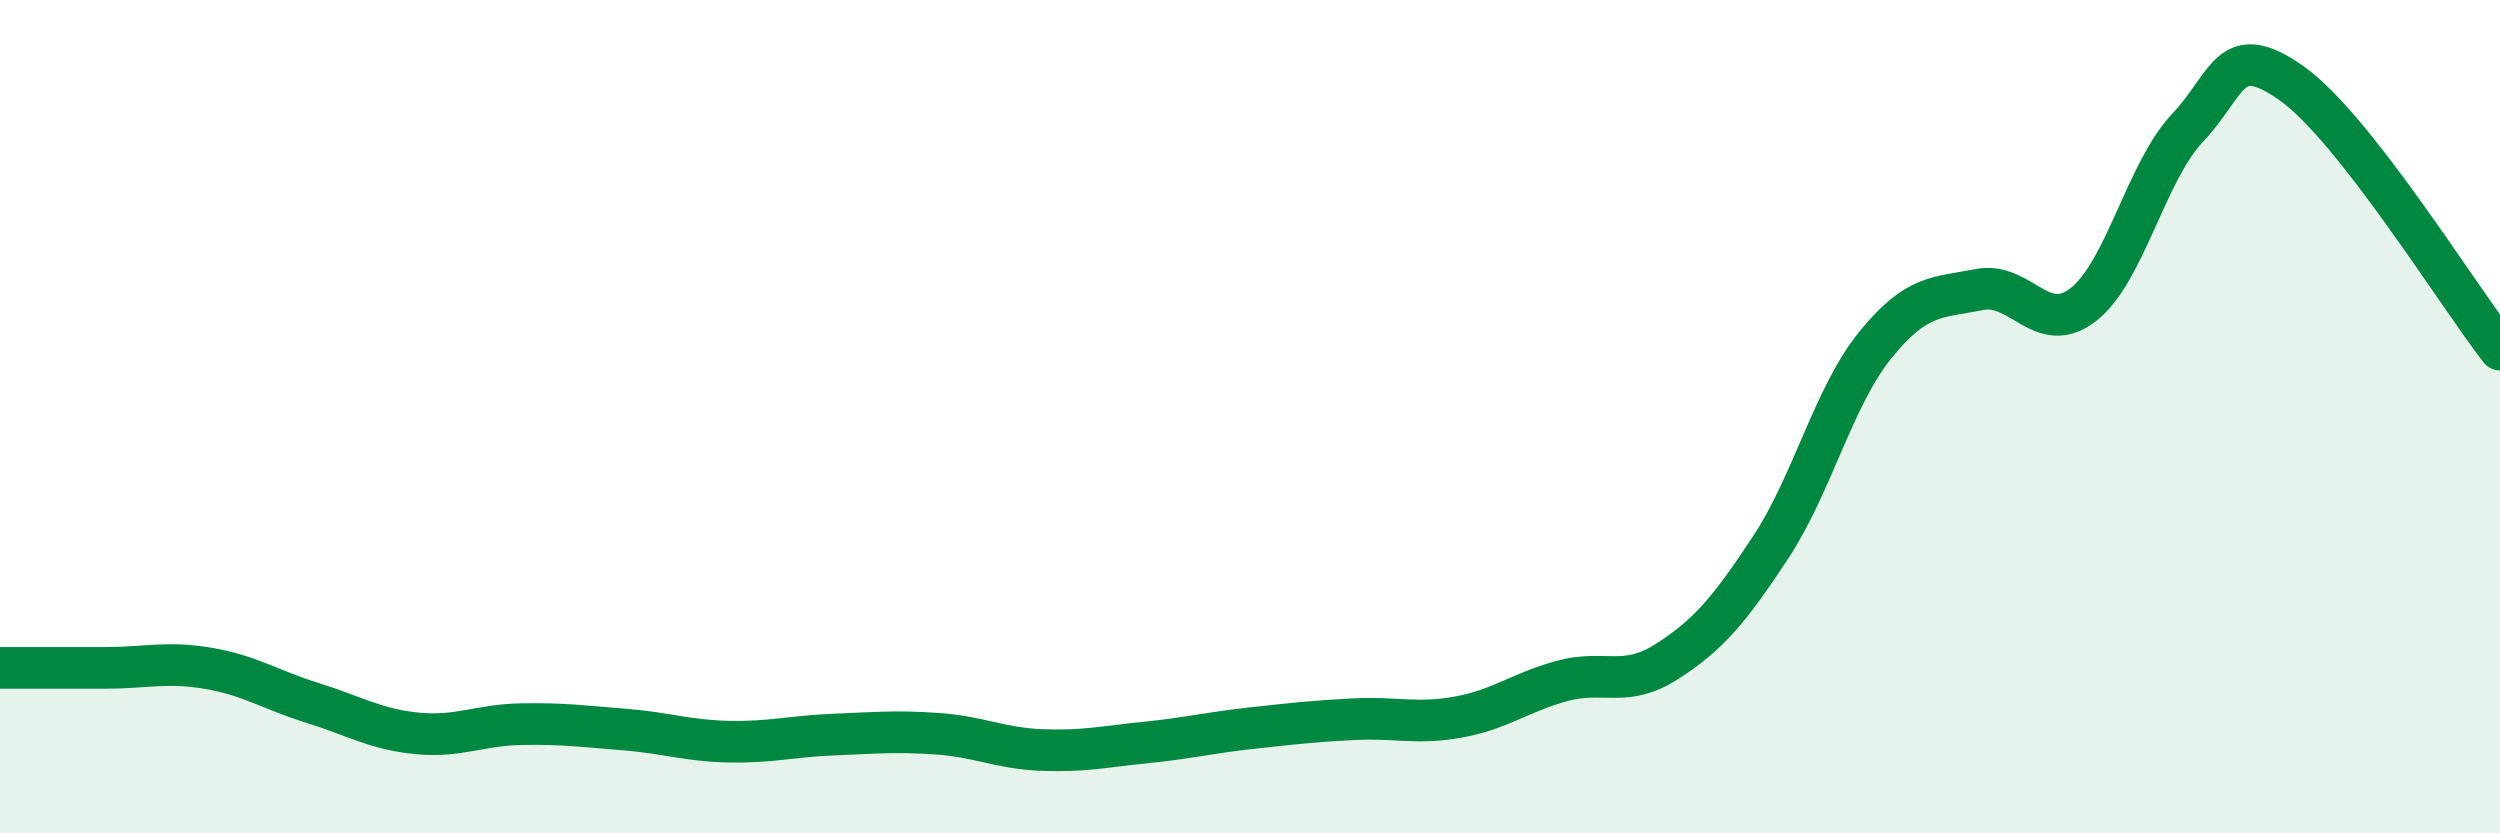
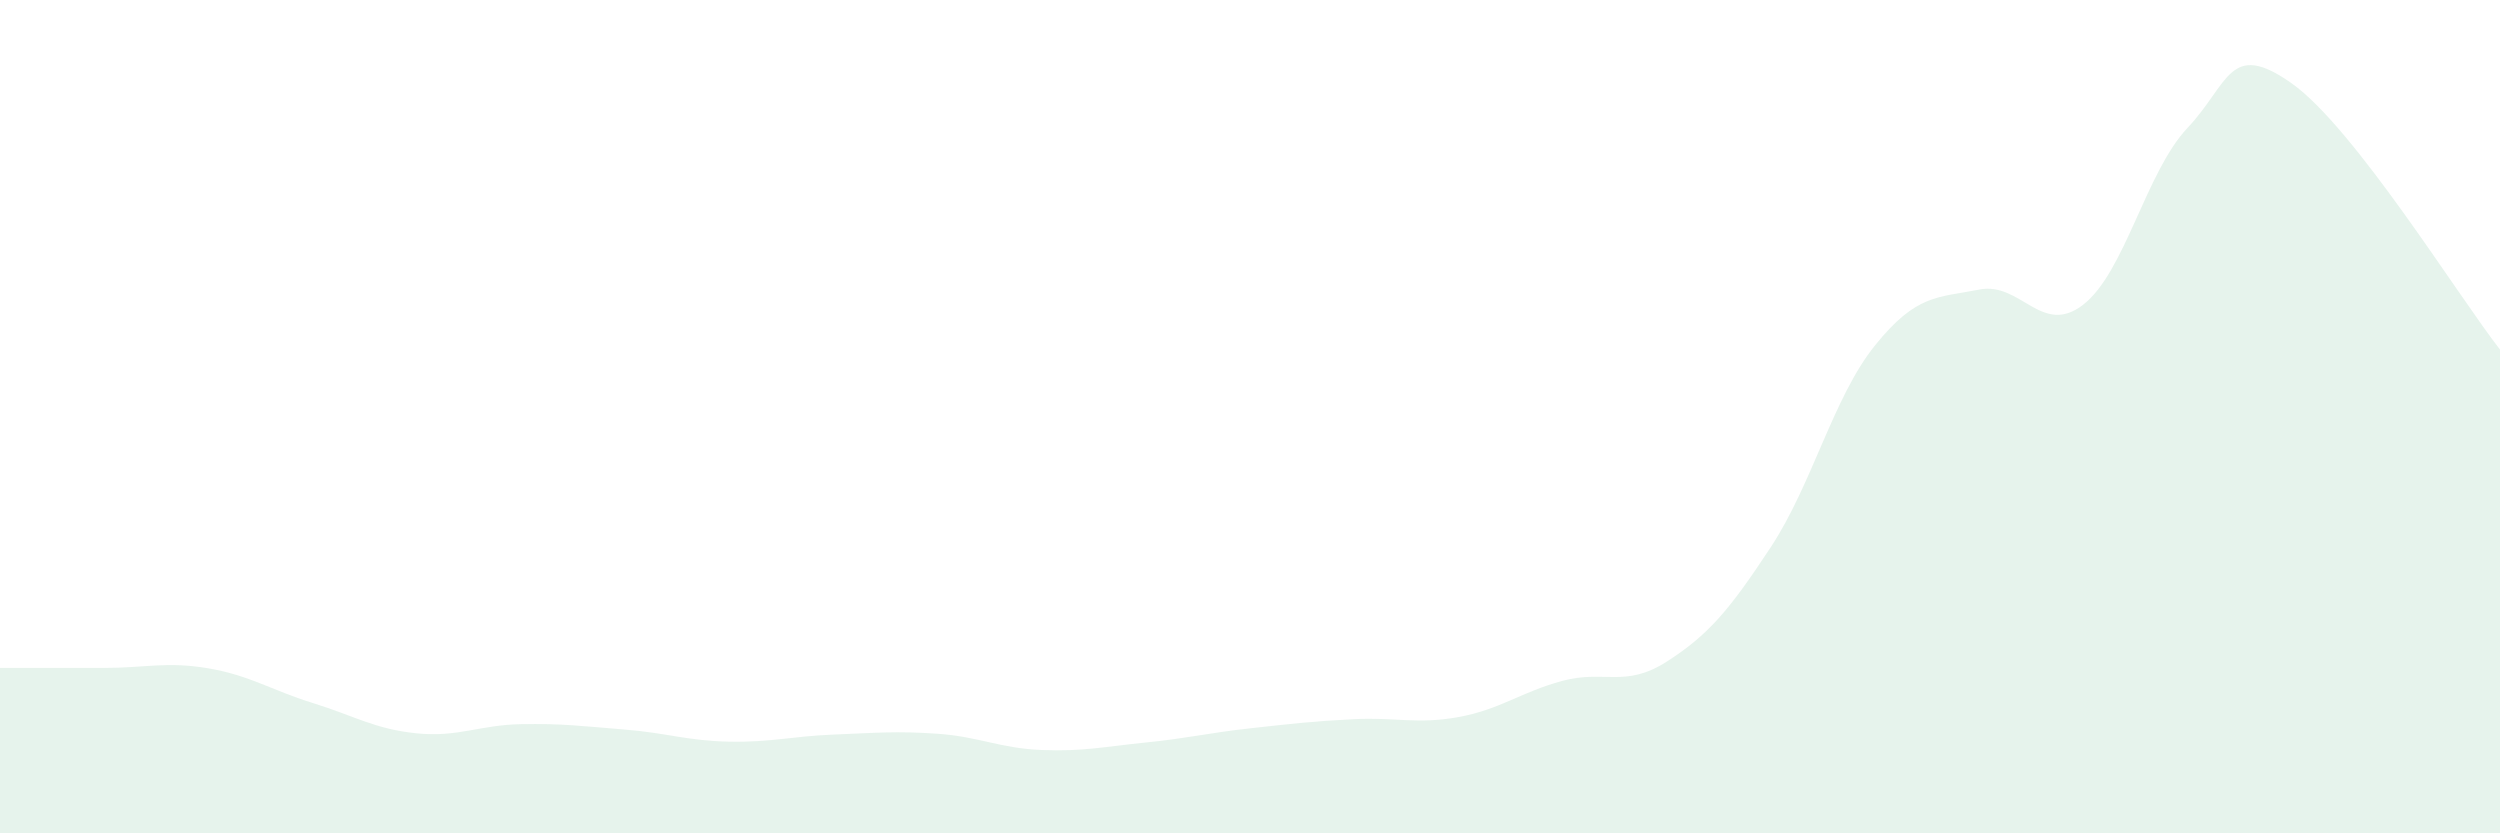
<svg xmlns="http://www.w3.org/2000/svg" width="60" height="20" viewBox="0 0 60 20">
  <path d="M 0,16.03 C 0.5,16.03 1.5,16.03 2.5,16.03 C 3.5,16.03 4,15.87 5,16.04 C 6,16.21 6.5,16.56 7.5,16.87 C 8.5,17.18 9,17.5 10,17.6 C 11,17.7 11.5,17.4 12.5,17.38 C 13.5,17.36 14,17.43 15,17.51 C 16,17.59 16.5,17.78 17.5,17.8 C 18.5,17.82 19,17.67 20,17.63 C 21,17.59 21.5,17.54 22.5,17.61 C 23.5,17.68 24,17.96 25,18 C 26,18.04 26.5,17.92 27.5,17.82 C 28.5,17.72 29,17.59 30,17.48 C 31,17.37 31.5,17.31 32.5,17.26 C 33.5,17.21 34,17.39 35,17.21 C 36,17.03 36.5,16.61 37.5,16.34 C 38.5,16.07 39,16.52 40,15.88 C 41,15.24 41.5,14.65 42.5,13.13 C 43.5,11.61 44,9.53 45,8.29 C 46,7.05 46.5,7.15 47.5,6.95 C 48.5,6.75 49,8.09 50,7.31 C 51,6.53 51.5,4.13 52.5,3.07 C 53.5,2.01 53.5,0.94 55,2 C 56.5,3.06 59,7.11 60,8.39L60 20L0 20Z" fill="#008740" opacity="0.1" stroke-linecap="round" stroke-linejoin="round" />
-   <path d="M 0,16.03 C 0.5,16.03 1.5,16.03 2.5,16.03 C 3.5,16.03 4,15.87 5,16.04 C 6,16.21 6.5,16.56 7.5,16.87 C 8.5,17.18 9,17.5 10,17.6 C 11,17.7 11.5,17.4 12.5,17.38 C 13.5,17.36 14,17.43 15,17.51 C 16,17.59 16.5,17.78 17.5,17.8 C 18.5,17.82 19,17.67 20,17.63 C 21,17.59 21.5,17.54 22.5,17.61 C 23.5,17.68 24,17.96 25,18 C 26,18.04 26.5,17.92 27.5,17.82 C 28.5,17.72 29,17.59 30,17.48 C 31,17.37 31.5,17.31 32.5,17.26 C 33.5,17.21 34,17.39 35,17.21 C 36,17.03 36.5,16.61 37.5,16.34 C 38.5,16.07 39,16.52 40,15.88 C 41,15.24 41.5,14.65 42.5,13.13 C 43.5,11.61 44,9.53 45,8.29 C 46,7.05 46.5,7.15 47.5,6.95 C 48.5,6.75 49,8.09 50,7.31 C 51,6.53 51.5,4.13 52.5,3.07 C 53.5,2.01 53.5,0.94 55,2 C 56.5,3.06 59,7.11 60,8.39" stroke="#008740" stroke-width="1" fill="none" stroke-linecap="round" stroke-linejoin="round" />
</svg>